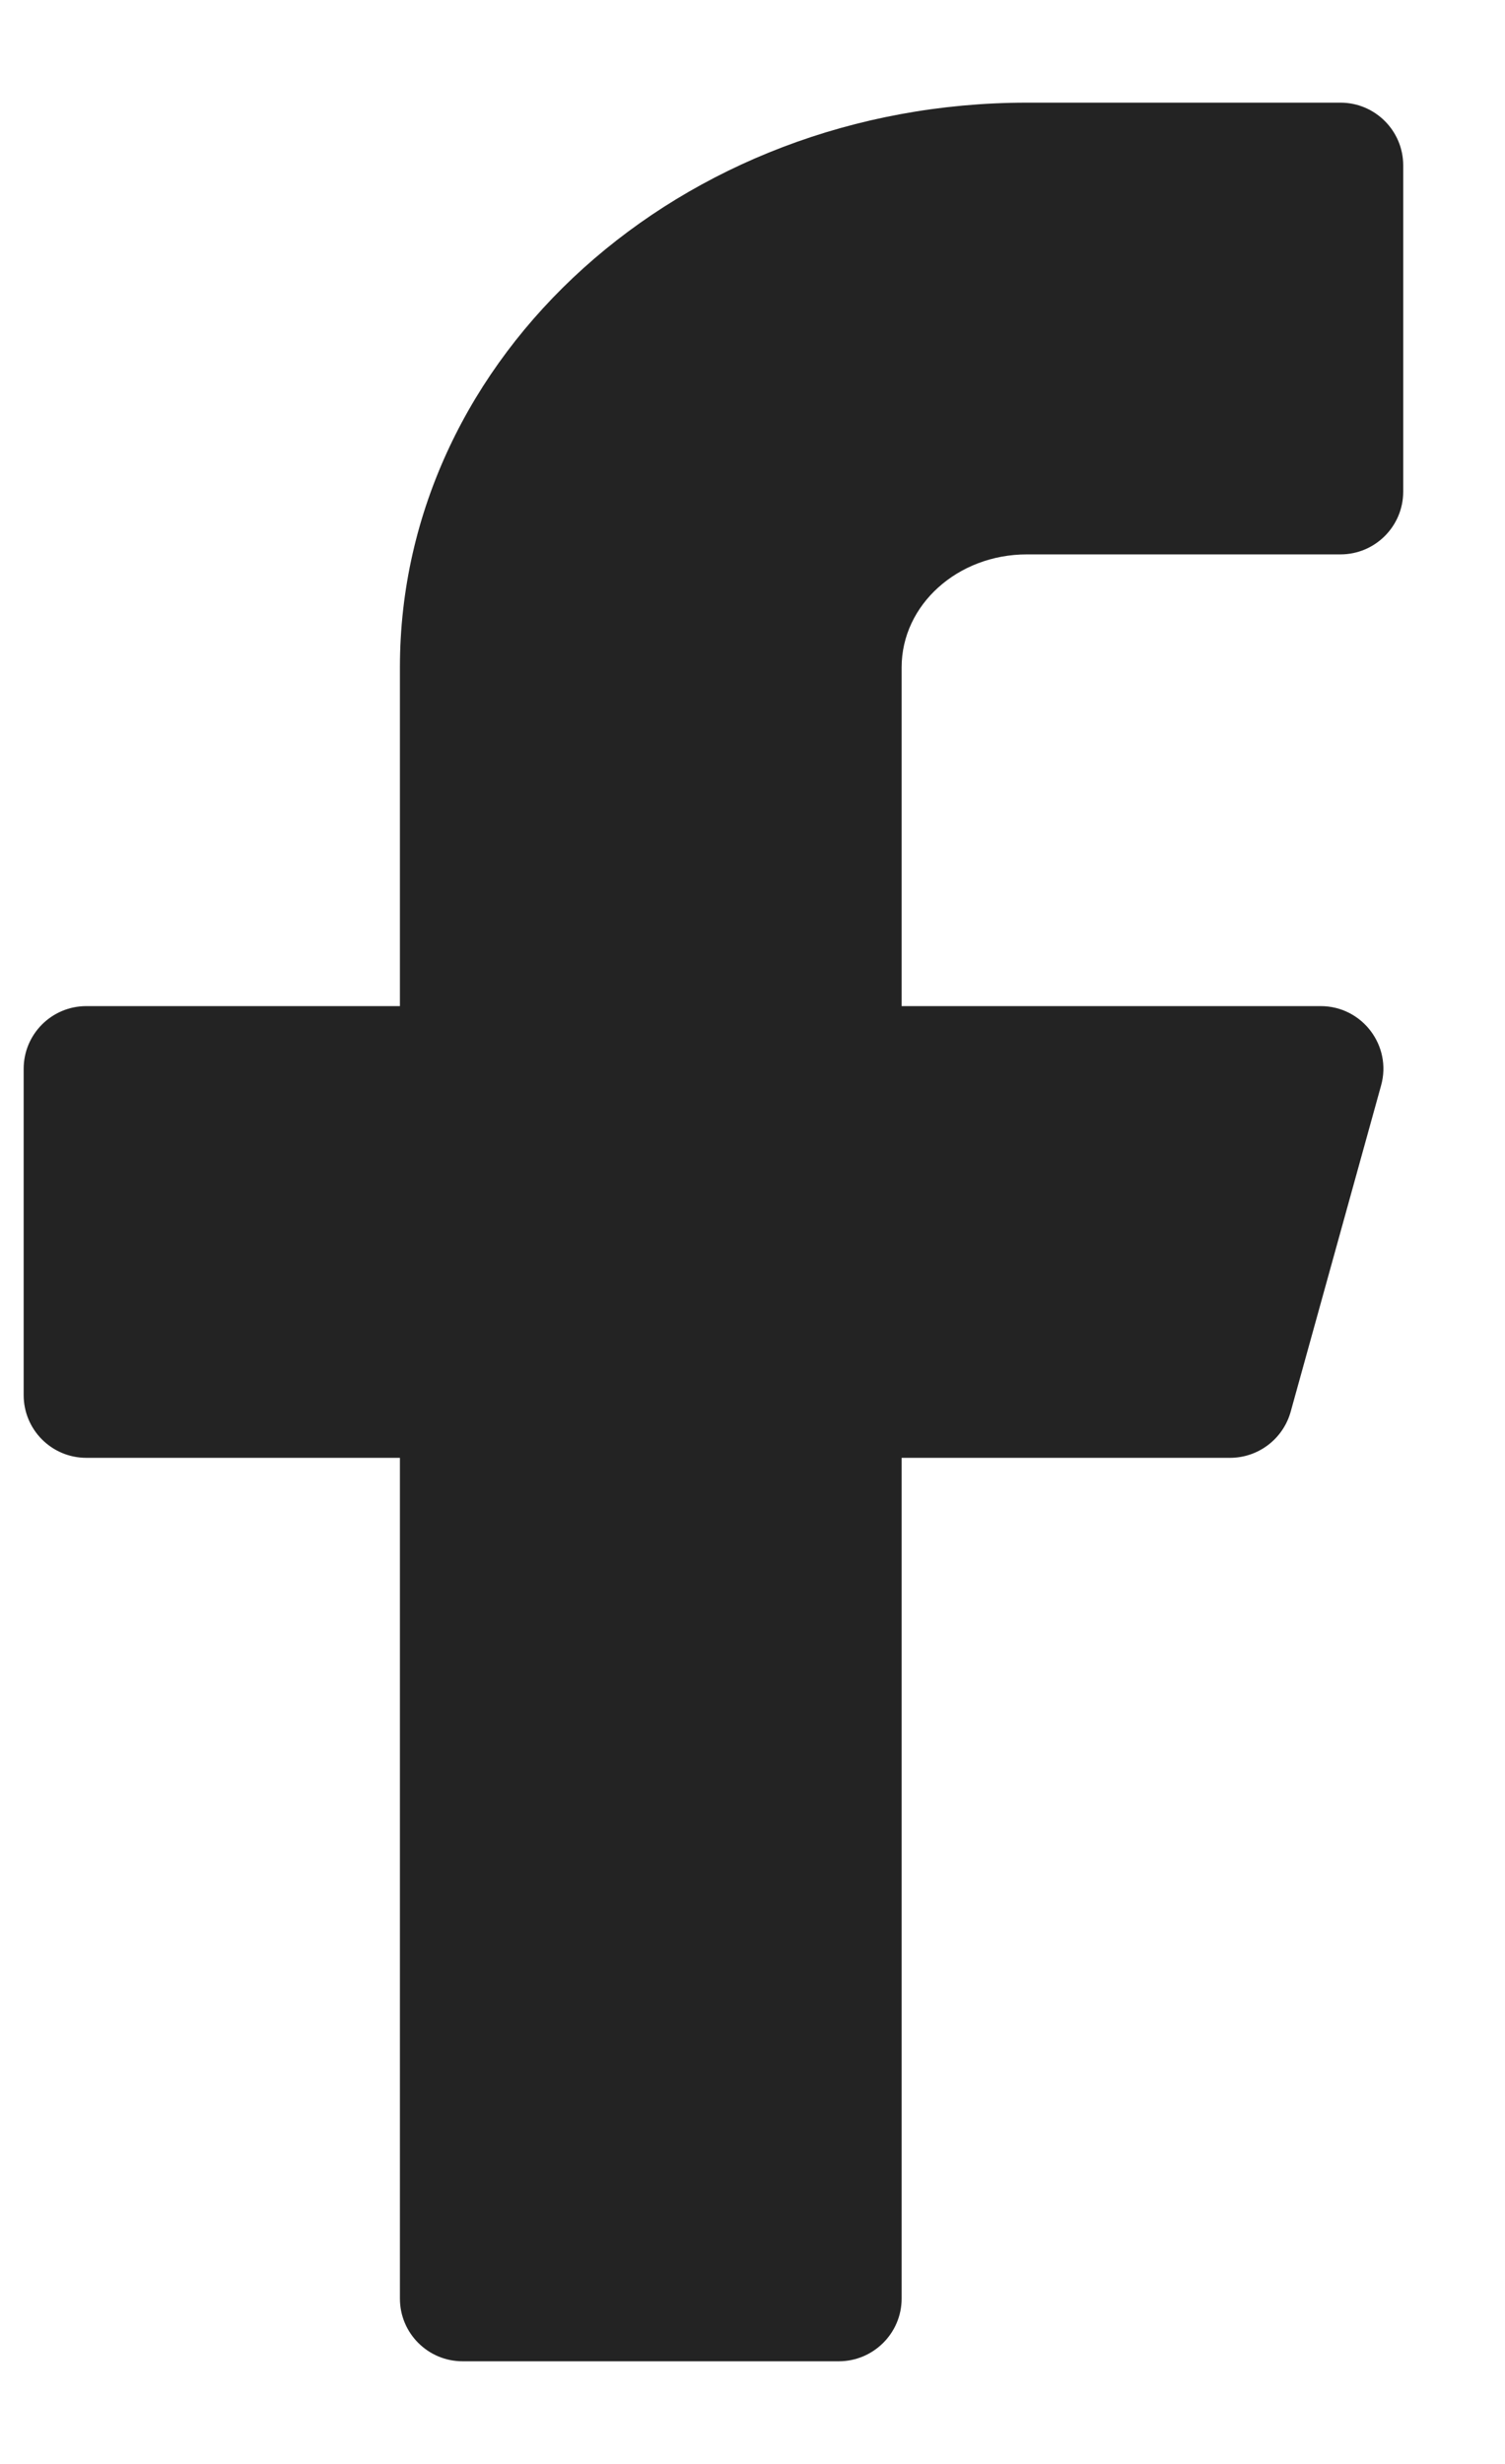
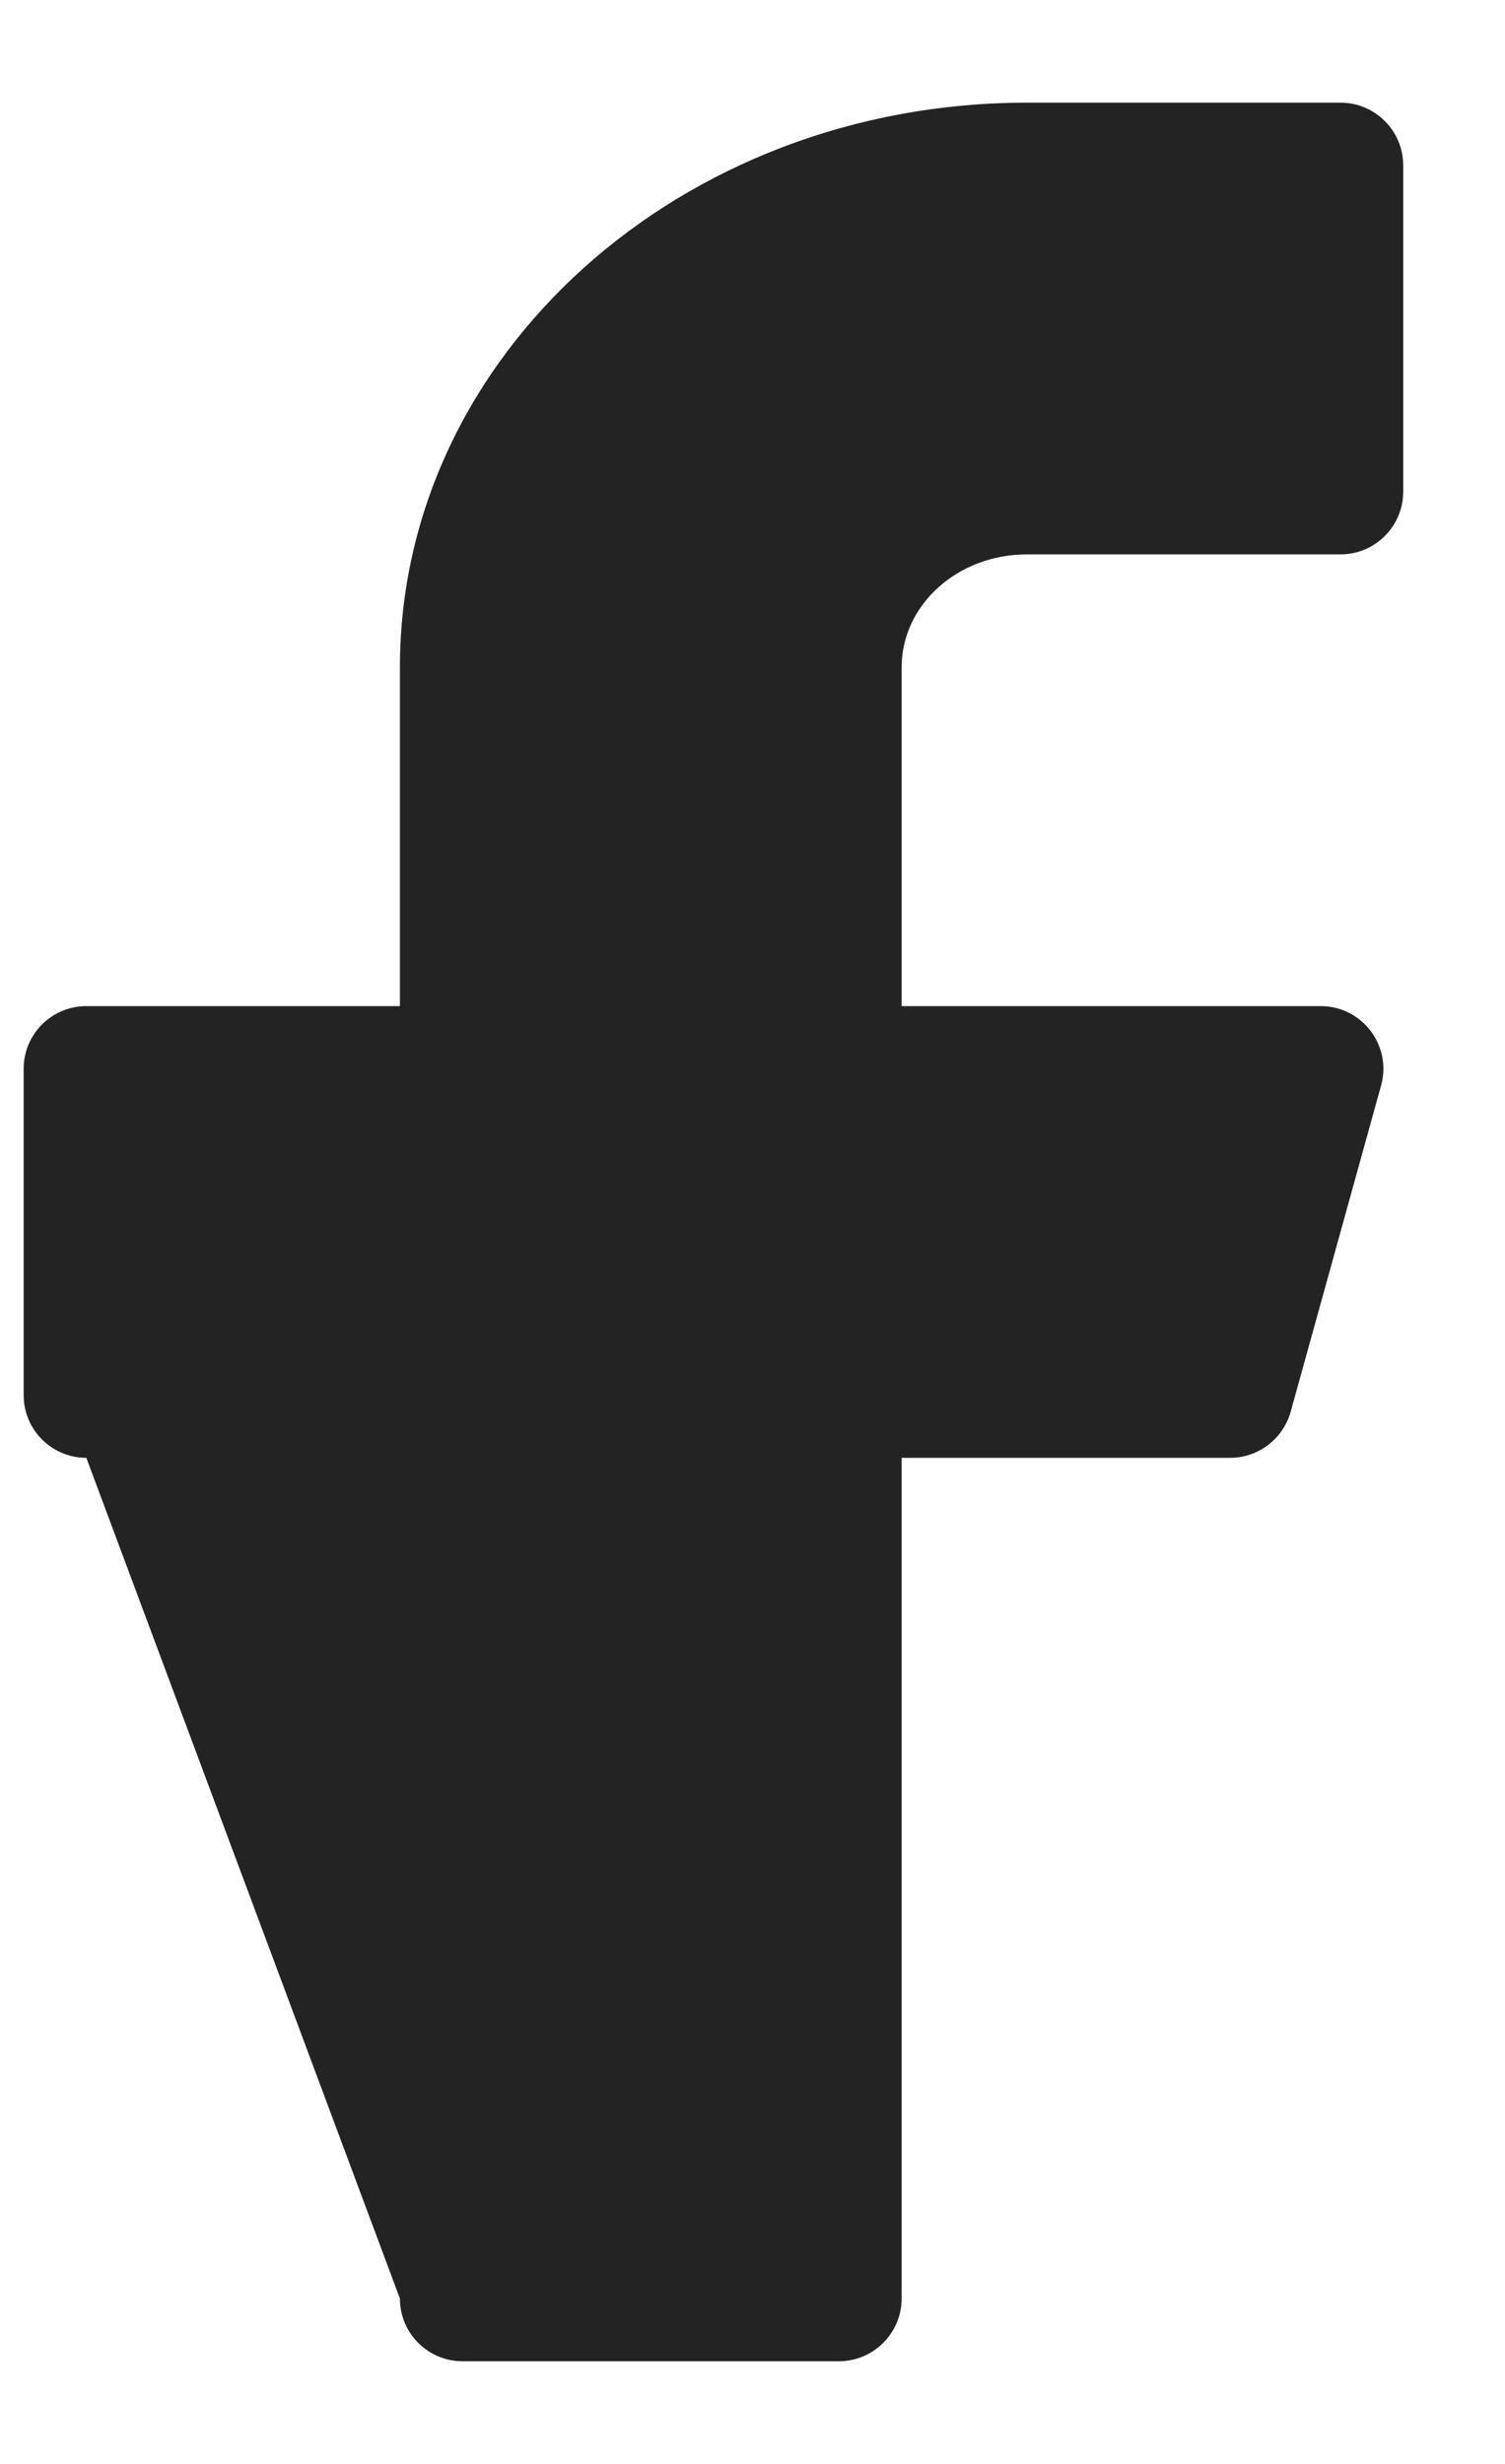
<svg xmlns="http://www.w3.org/2000/svg" xmlns:xlink="http://www.w3.org/1999/xlink" width="11px" height="18px" viewBox="0 0 11 18" version="1.1">
  <title>facebook-fill copy</title>
  <desc>Created with Sketch.</desc>
  <defs>
-     <path d="M15.583,3.208 C15.583,2.955 15.377,2.75 15.125,2.75 L12.833,2.75 C10.302,2.75 8.25,4.597 8.25,6.875 L8.25,9.35 L5.958,9.35 C5.705,9.35 5.5,9.555 5.5,9.808 L5.5,12.192 C5.5,12.445 5.705,12.65 5.958,12.65 L8.25,12.65 L8.25,18.792 C8.25,19.045 8.455,19.25 8.708,19.25 L11.458,19.25 C11.71,19.25 11.917,19.045 11.917,18.792 L11.917,12.65 L14.317,12.65 C14.524,12.65 14.704,12.512 14.76,12.315 L15.421,9.931 C15.503,9.64 15.283,9.35 14.98,9.35 L11.917,9.35 L11.917,6.875 C11.917,6.419 12.326,6.05 12.833,6.05 L15.125,6.05 C15.377,6.05 15.583,5.845 15.583,5.592 L15.583,3.208 Z" id="path-1" />
+     <path d="M15.583,3.208 C15.583,2.955 15.377,2.75 15.125,2.75 L12.833,2.75 C10.302,2.75 8.25,4.597 8.25,6.875 L8.25,9.35 L5.958,9.35 C5.705,9.35 5.5,9.555 5.5,9.808 L5.5,12.192 C5.5,12.445 5.705,12.65 5.958,12.65 L8.25,18.792 C8.25,19.045 8.455,19.25 8.708,19.25 L11.458,19.25 C11.71,19.25 11.917,19.045 11.917,18.792 L11.917,12.65 L14.317,12.65 C14.524,12.65 14.704,12.512 14.76,12.315 L15.421,9.931 C15.503,9.64 15.283,9.35 14.98,9.35 L11.917,9.35 L11.917,6.875 C11.917,6.419 12.326,6.05 12.833,6.05 L15.125,6.05 C15.377,6.05 15.583,5.845 15.583,5.592 L15.583,3.208 Z" id="path-1" />
  </defs>
  <g id="Main-Site---Home-Mobile" stroke="none" stroke-width="1" fill="none" fill-rule="evenodd" opacity="0.86">
    <g id="Mobile_TopNav_Expanded" transform="translate(-152, -624)">
      <g id="Group-4" transform="translate(73, 622)">
        <g id="facebook-fill" transform="translate(73.673, -0)">
          <mask id="mask-2" fill="white">
            <use xlink:href="#path-1" />
          </mask>
          <use id="🎨-Icon-Сolor" fill="#000000" fill-rule="evenodd" xlink:href="#path-1" />
        </g>
      </g>
    </g>
  </g>
</svg>